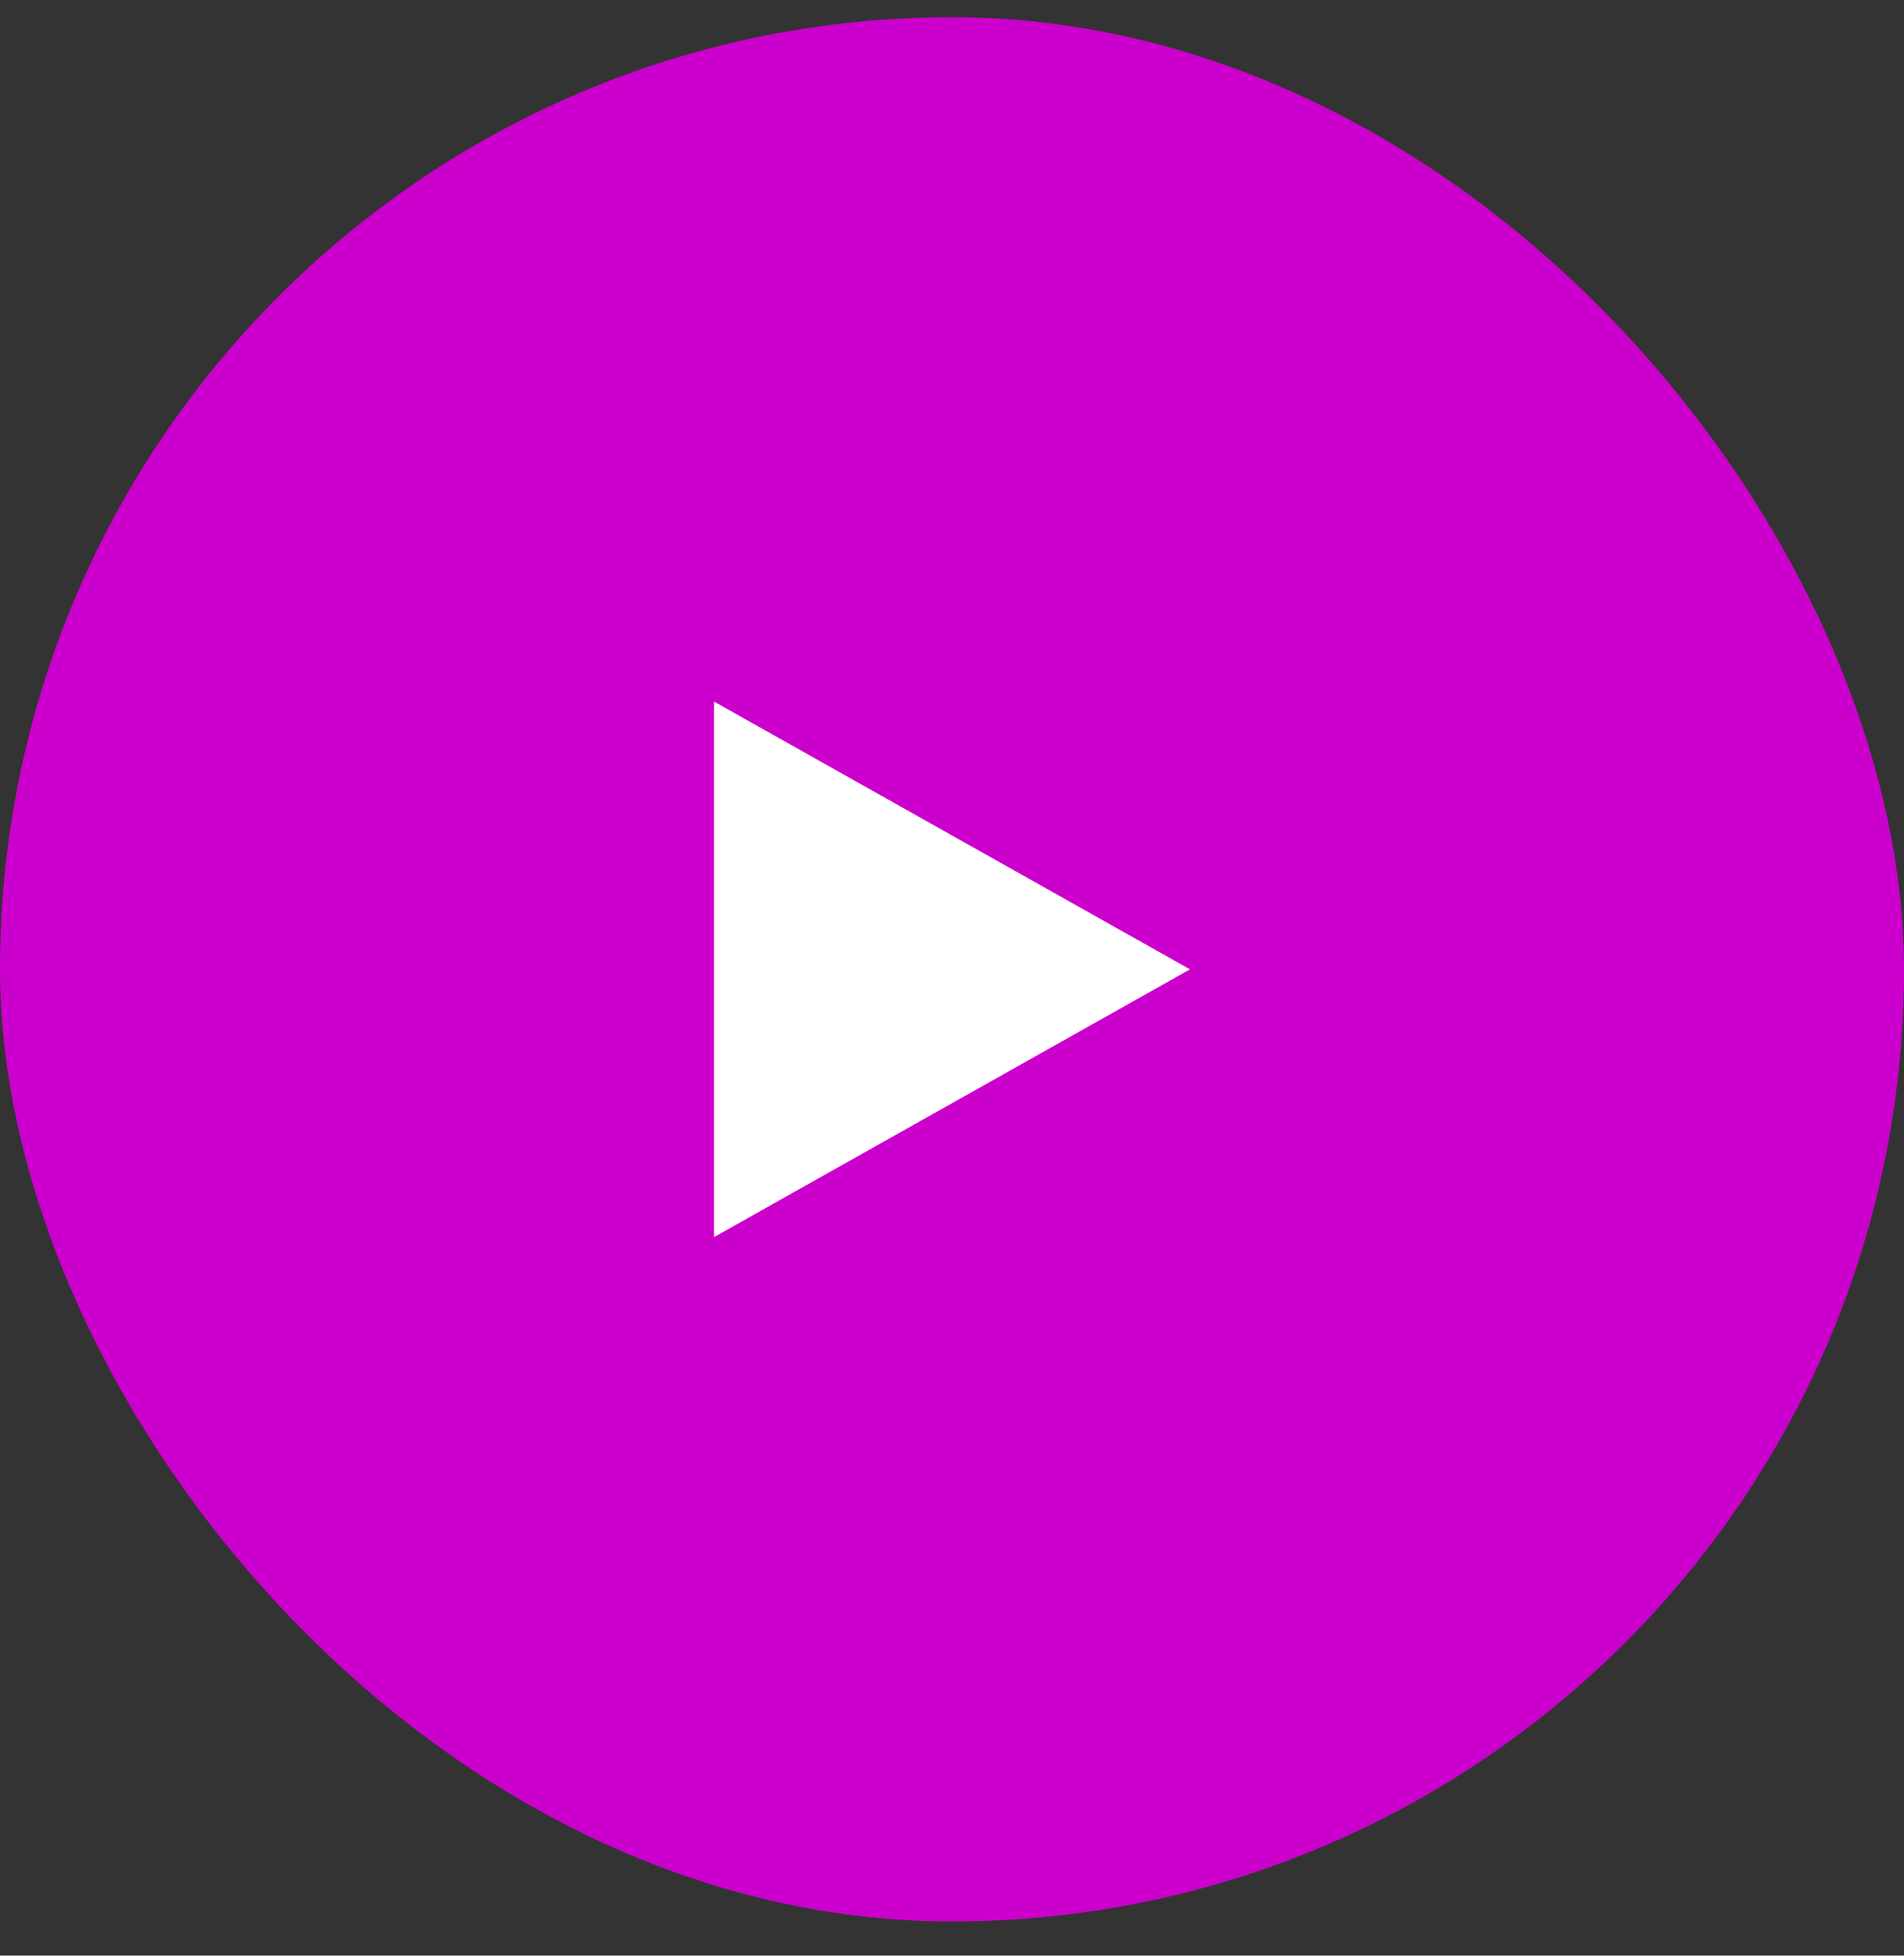
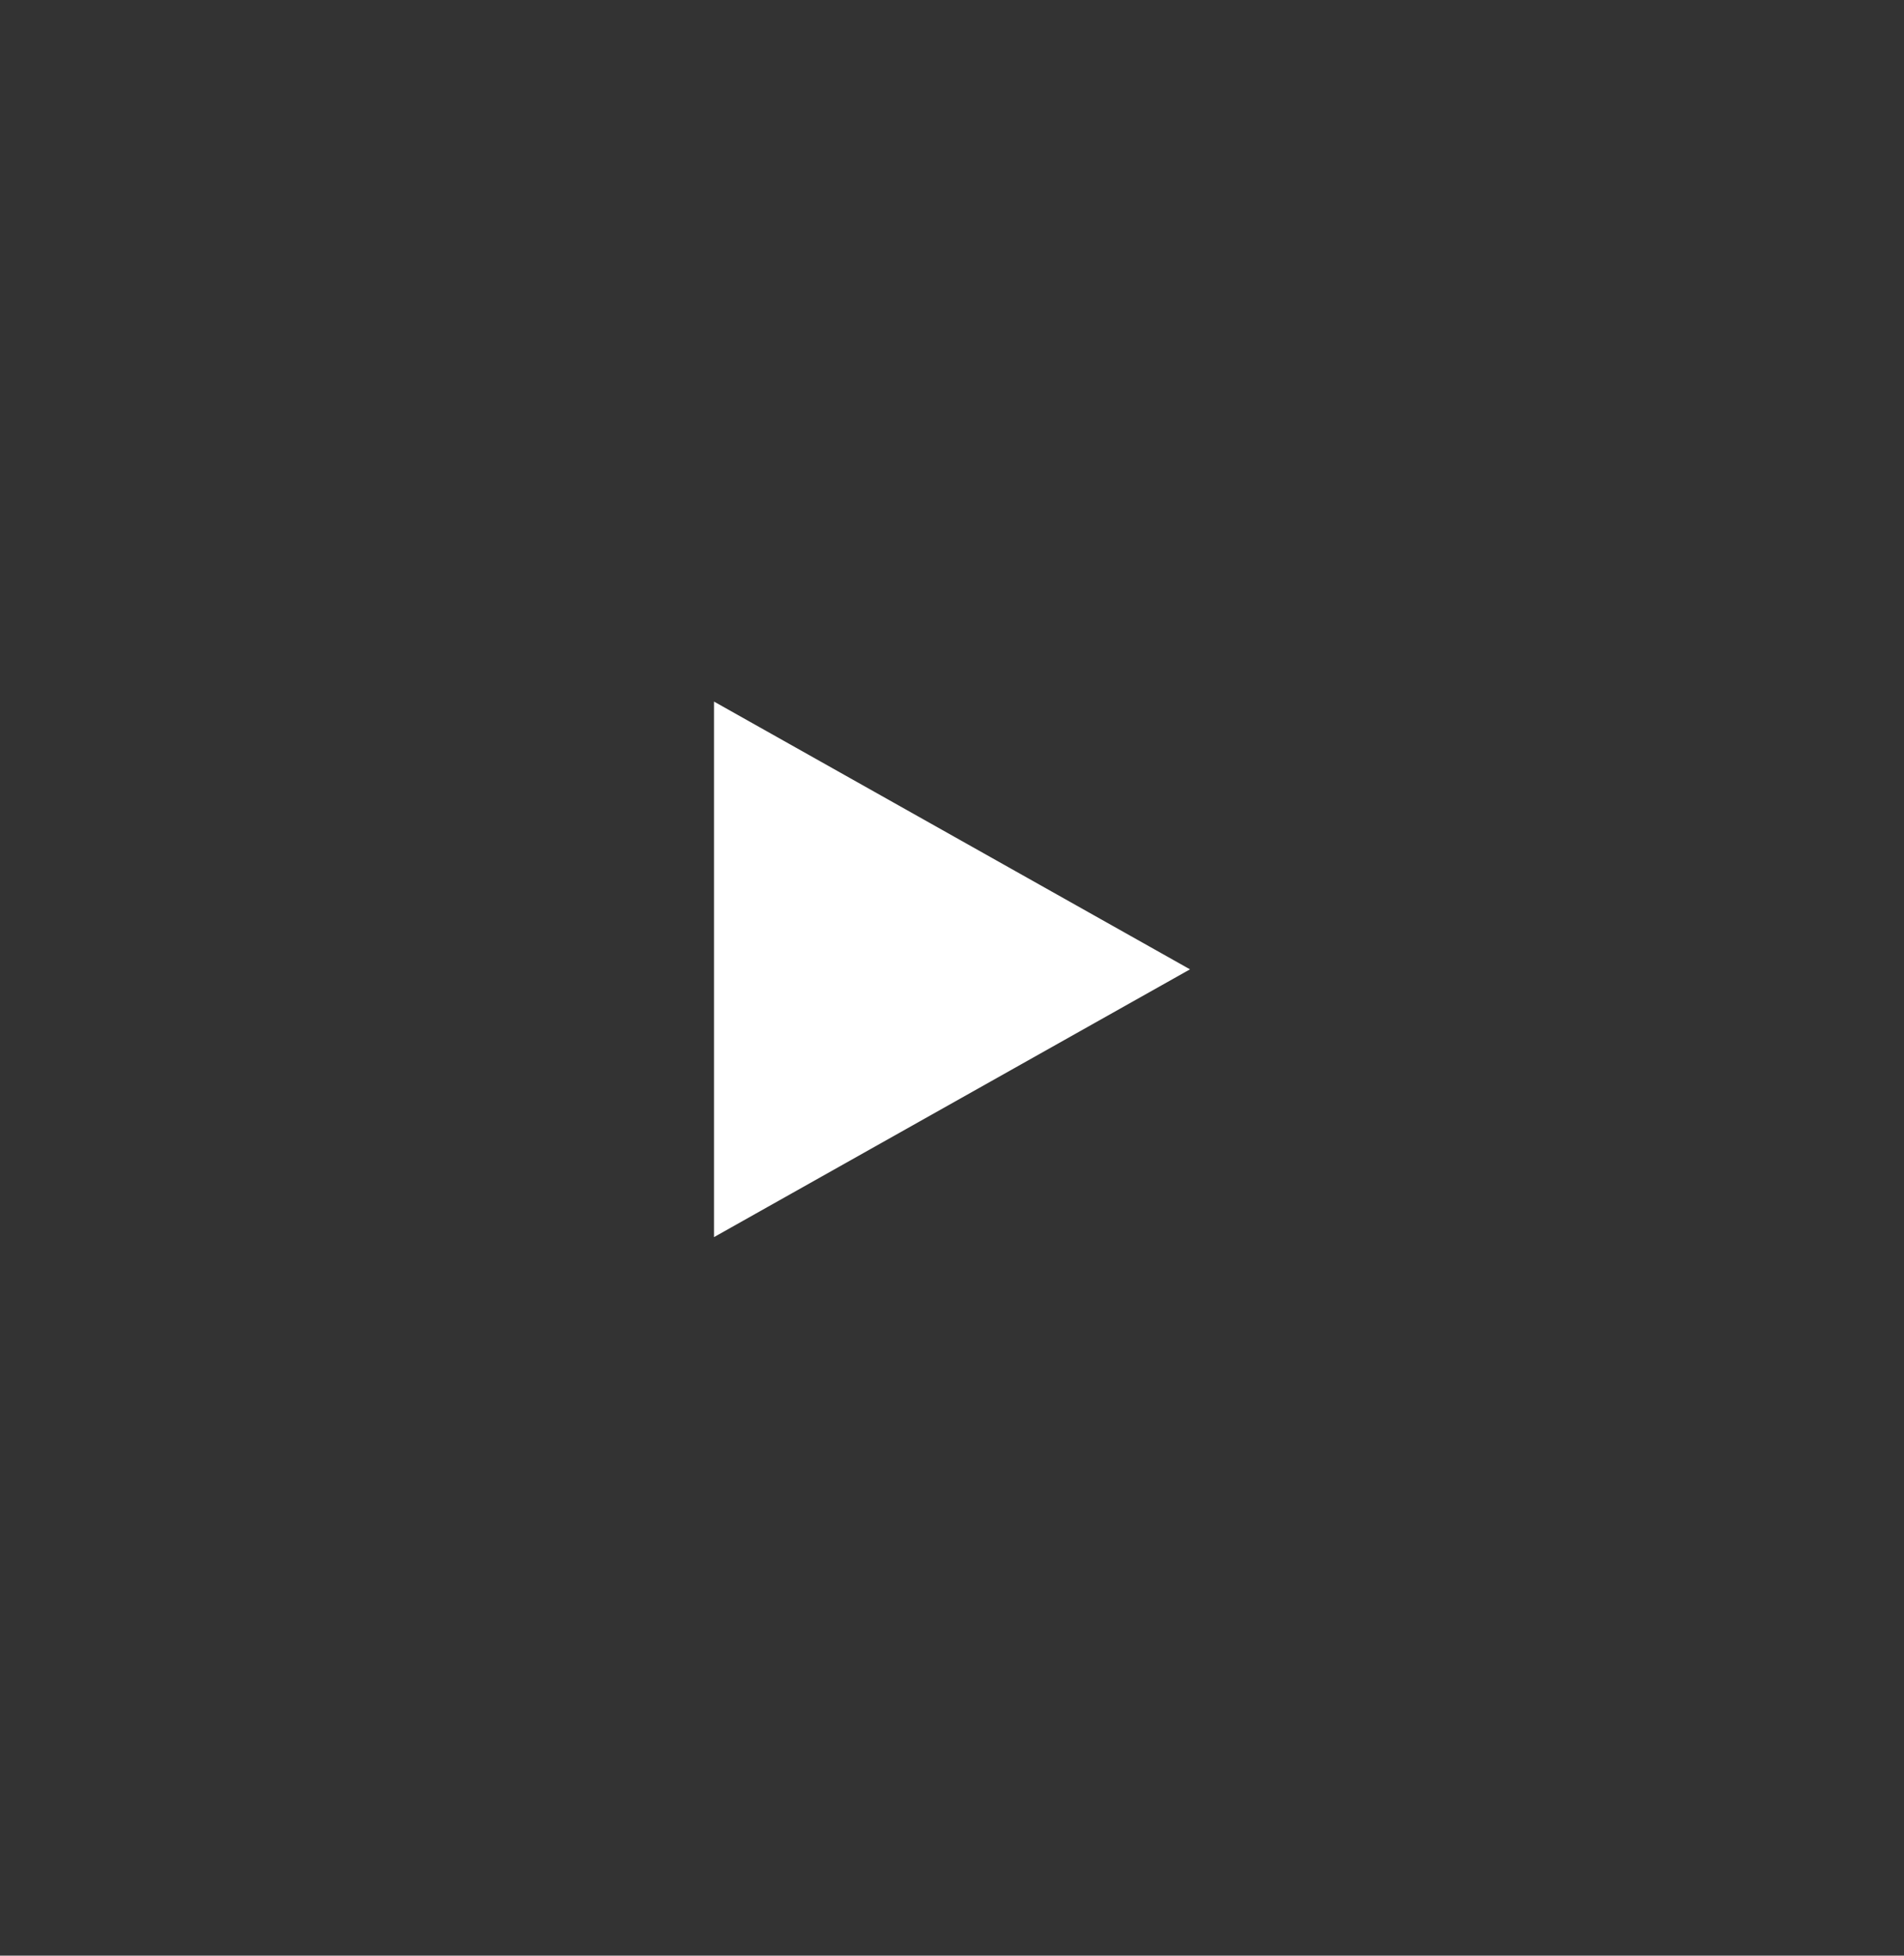
<svg xmlns="http://www.w3.org/2000/svg" width="37" height="38" viewBox="0 0 37 38" fill="none">
  <rect x="0" y="0" width="37" height="38" fill="#333333" stroke="none" />
-   <rect y="0.335" width="37" height="37" rx="18.5" fill="#CC00CC" />
-   <path d="M23.125 18.835L13.875 24.038L13.875 13.632L23.125 18.835Z" fill="white" />
+   <path d="M23.125 18.835L13.875 24.038L13.875 13.632Z" fill="white" />
</svg>